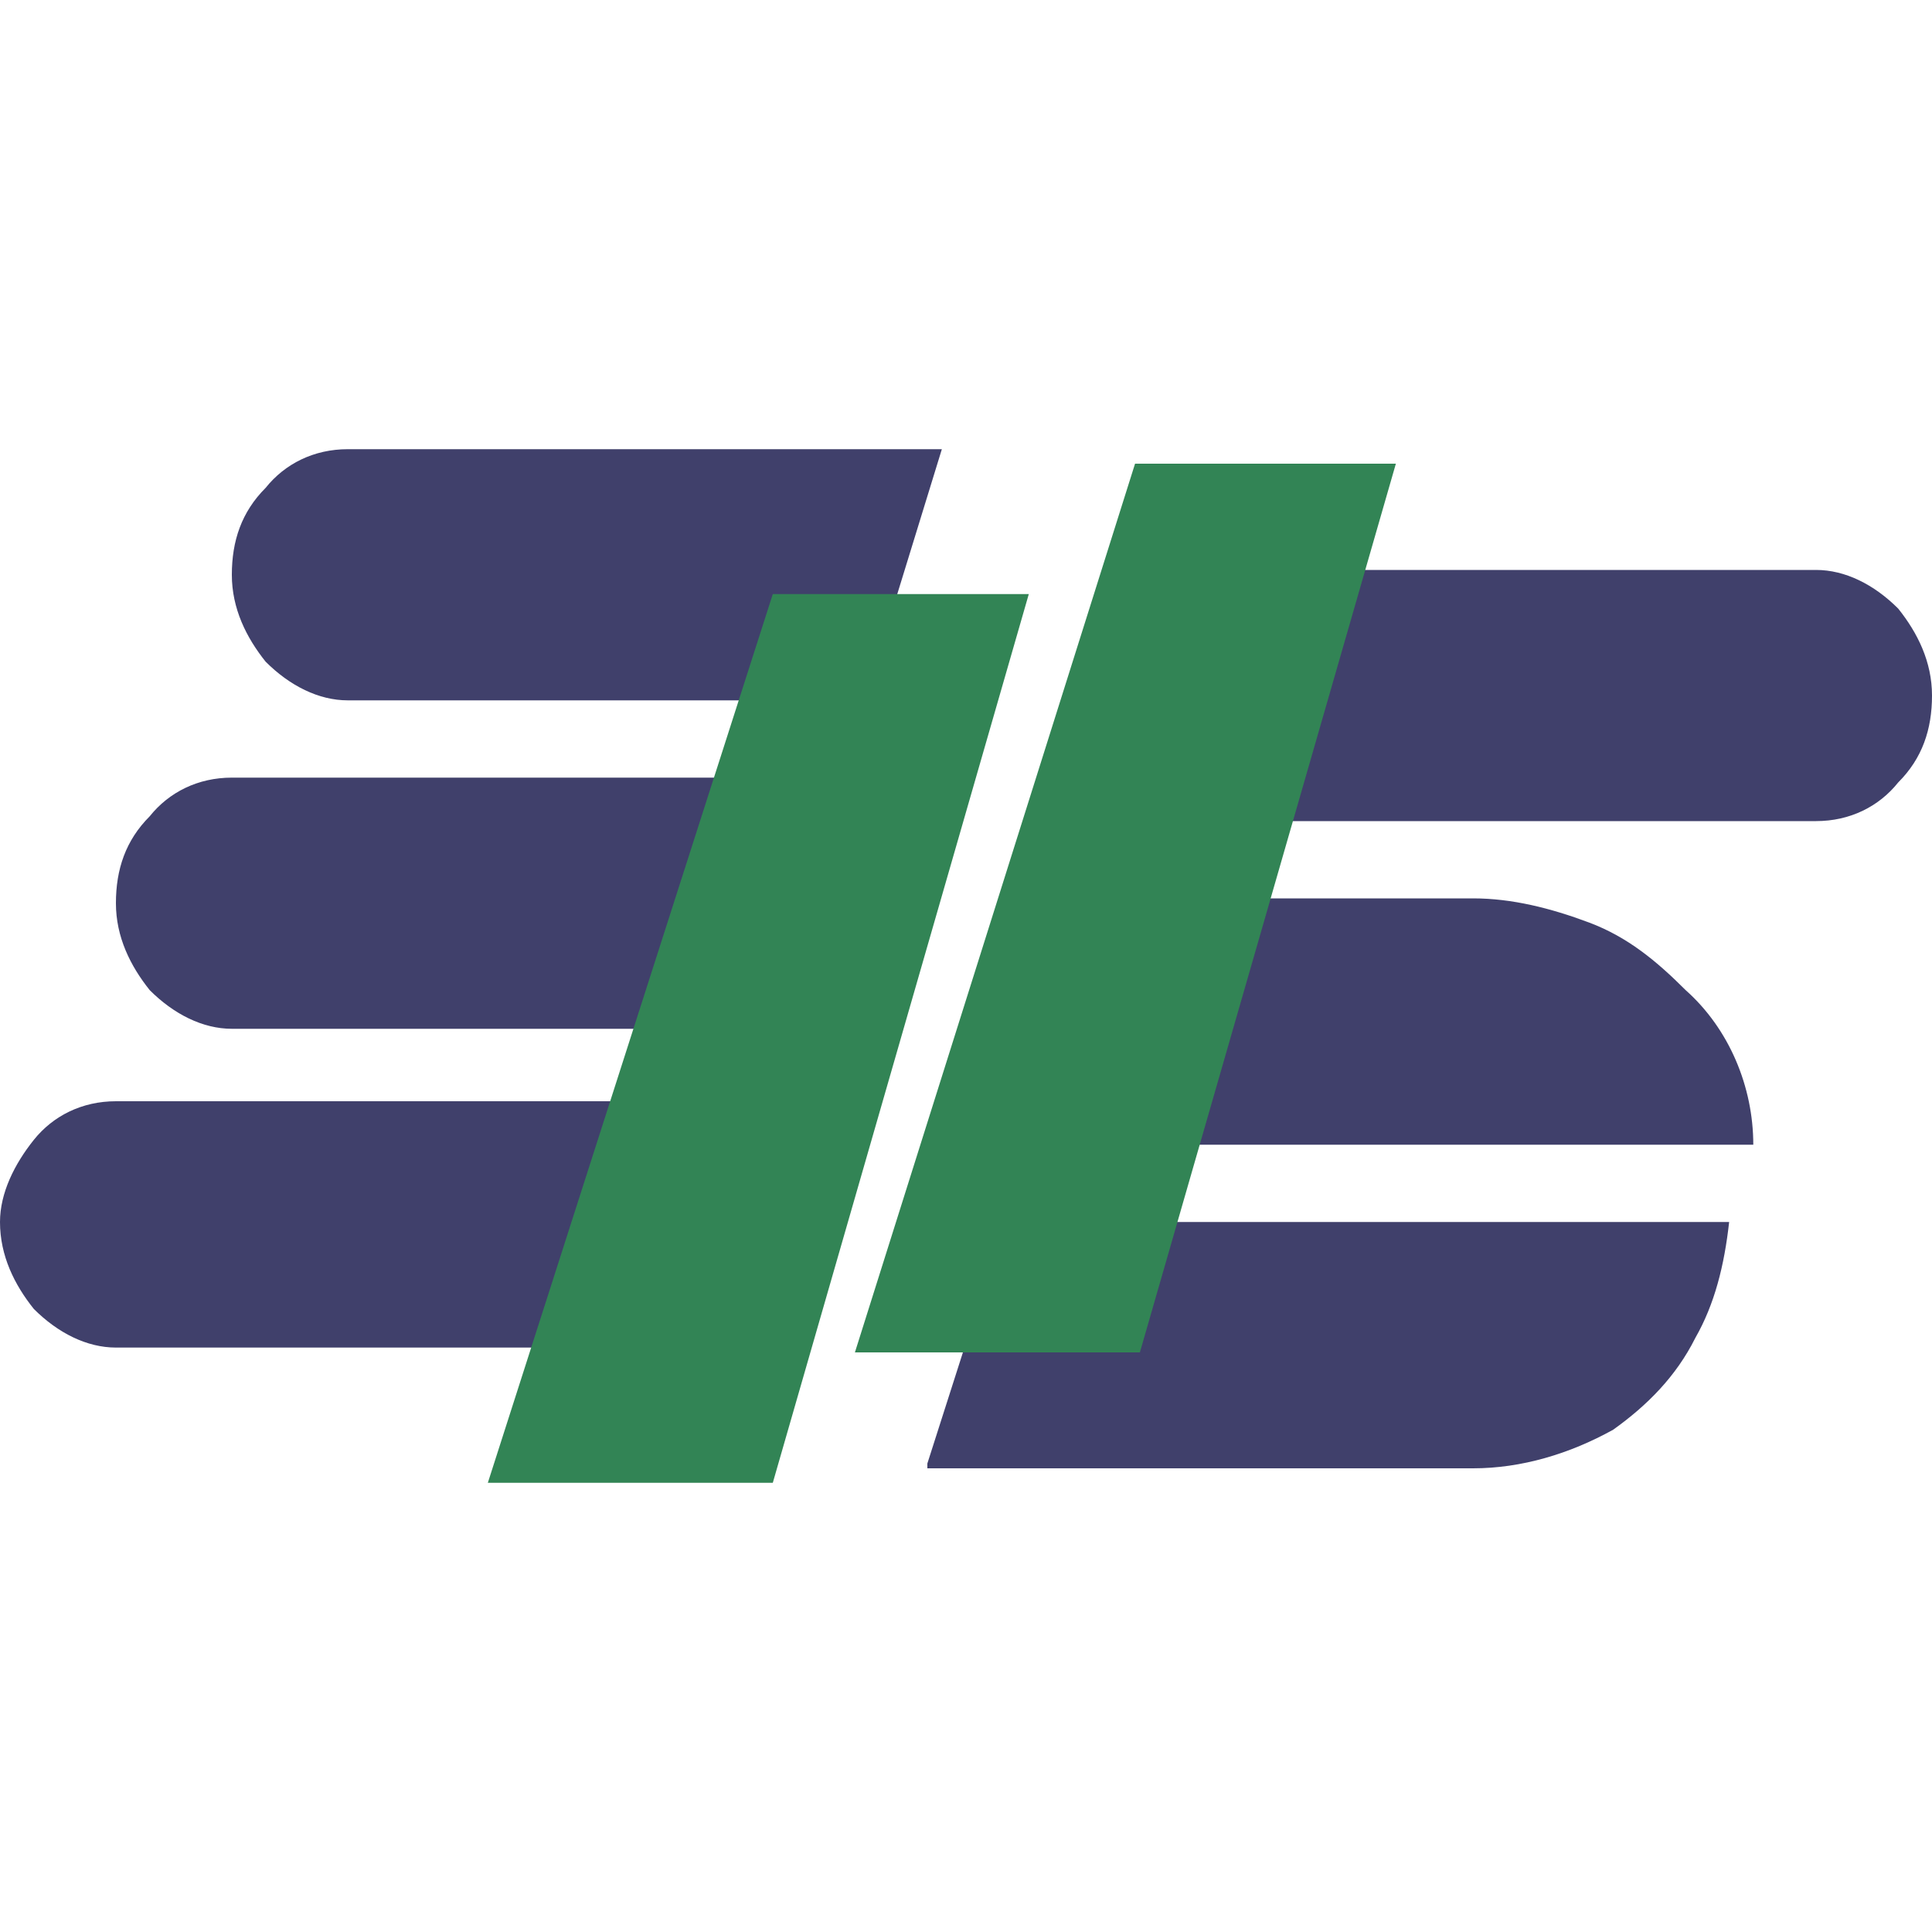
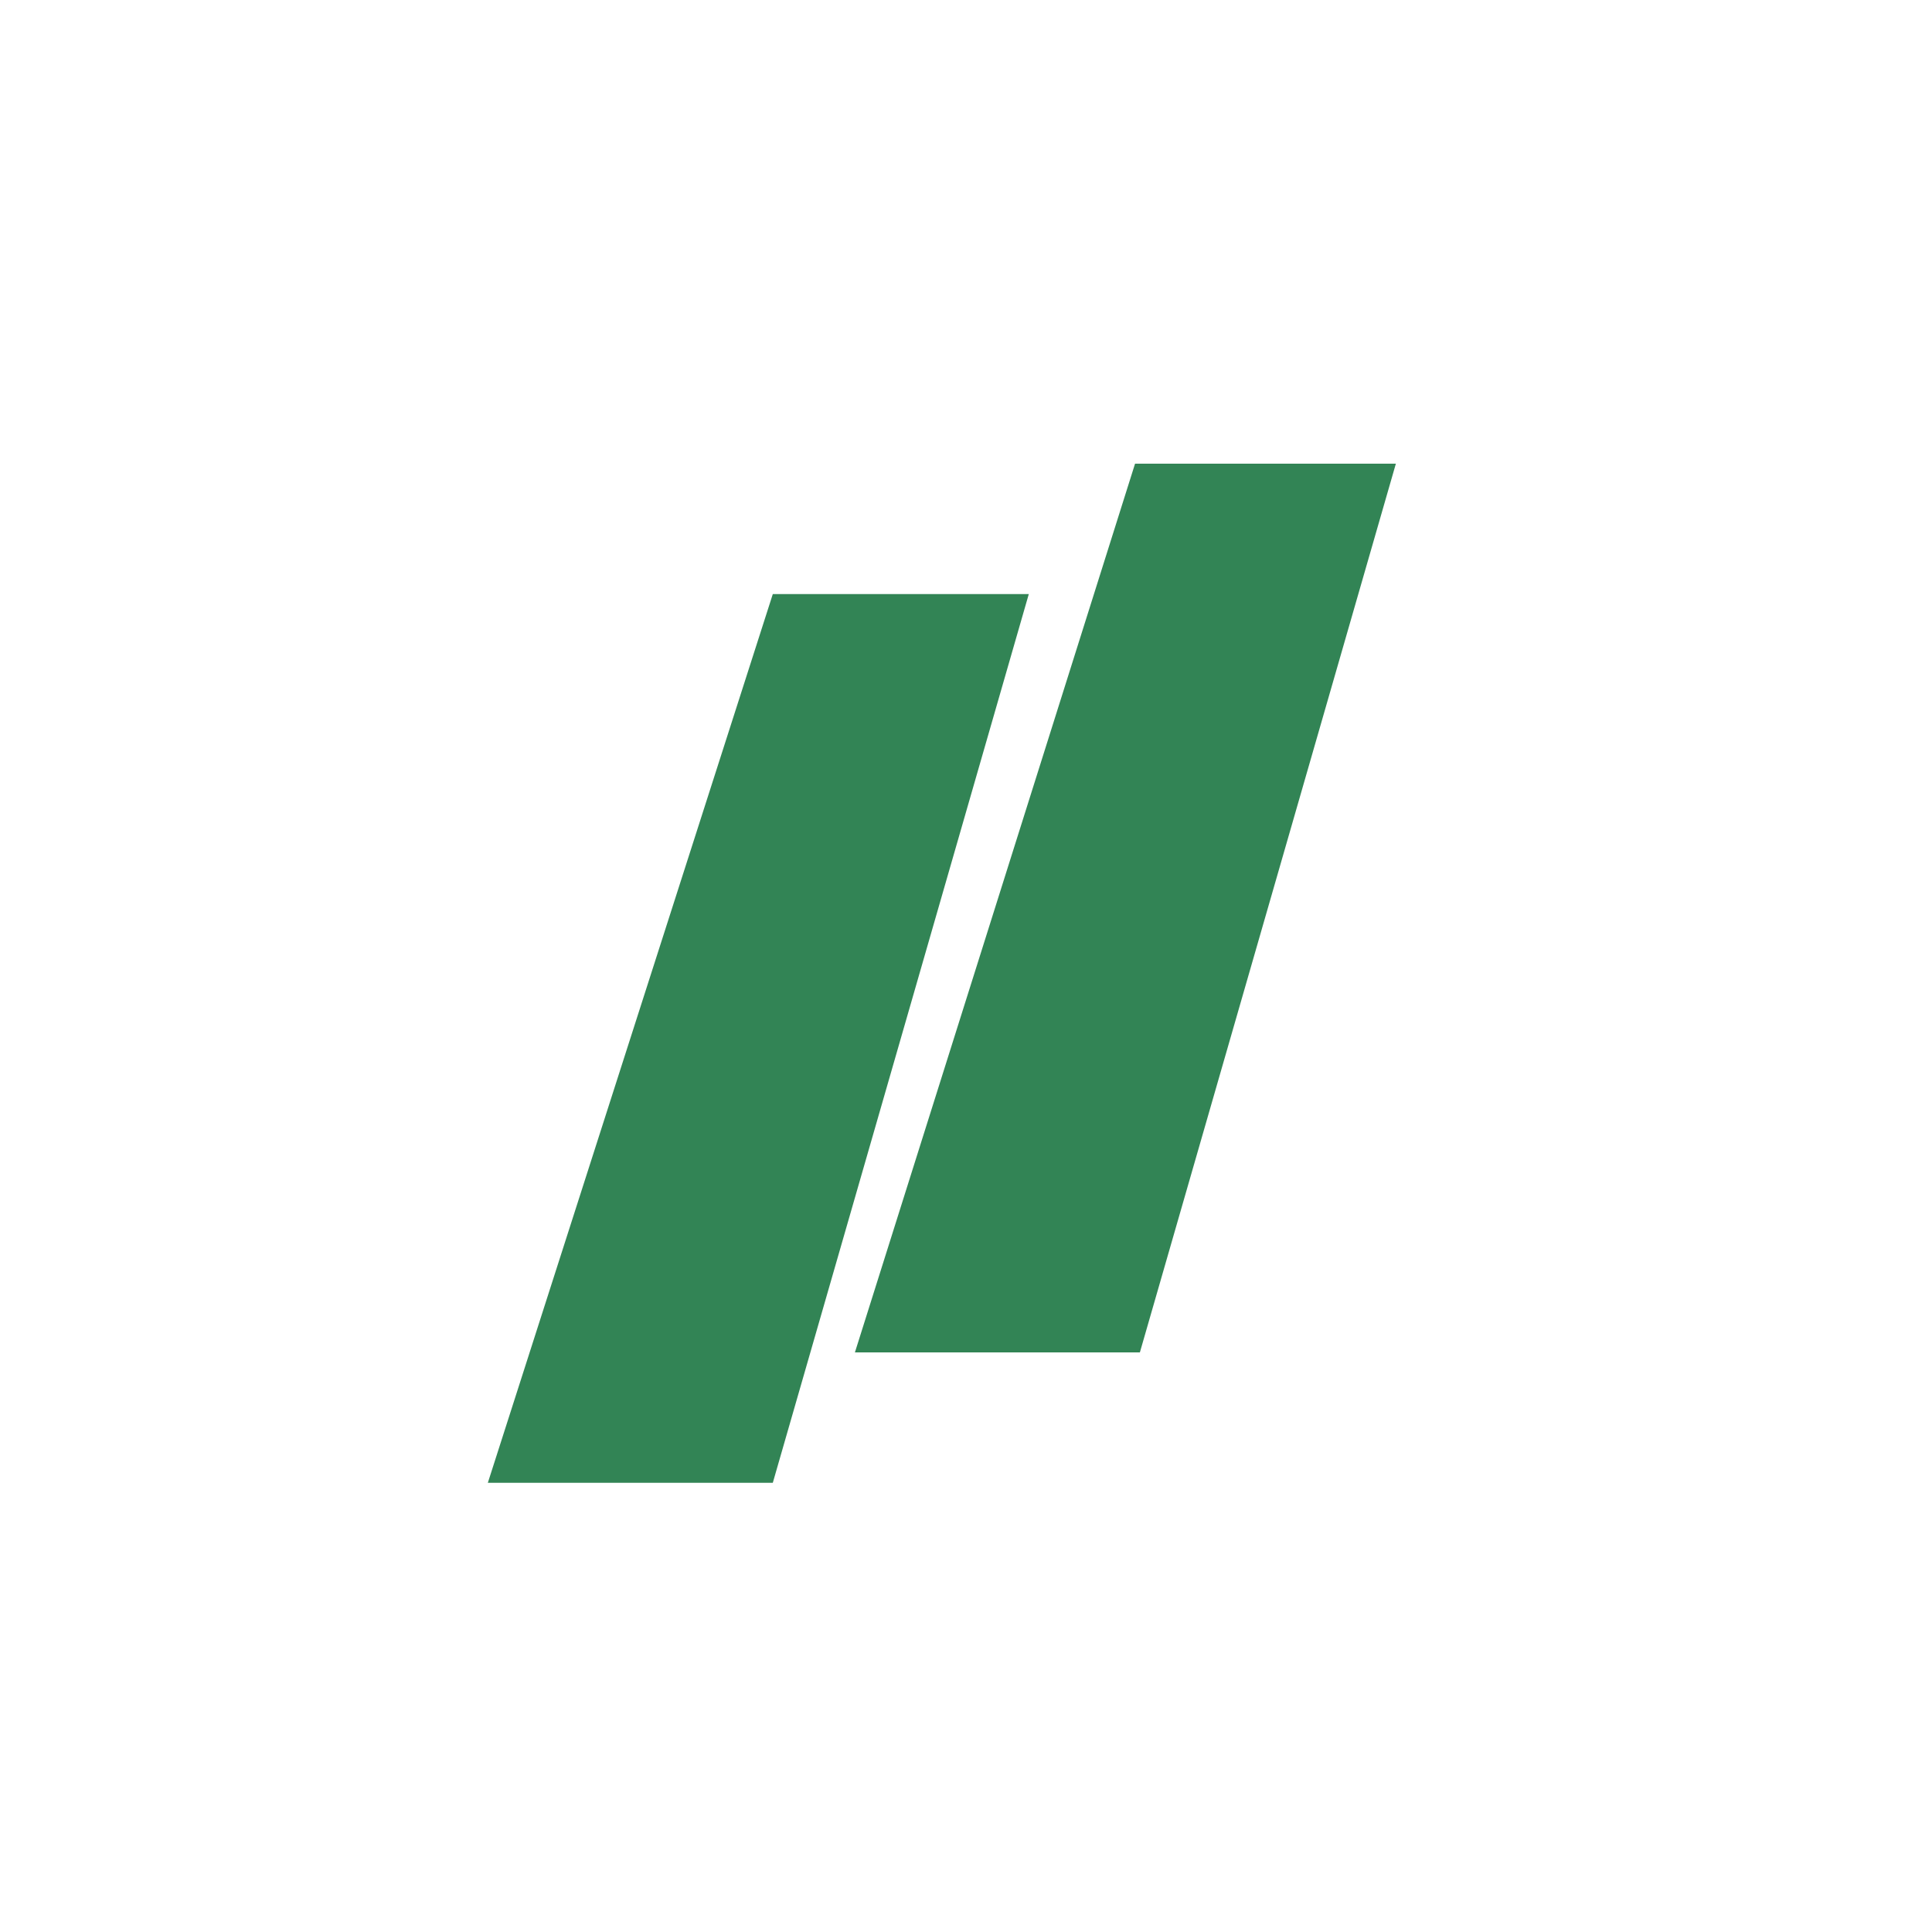
<svg xmlns="http://www.w3.org/2000/svg" width="40" height="40" viewBox="0 0 40 40" fill="none">
-   <path d="M13.7 27.4L15.2 22.8H2.4C1.7 22.8 1.1 23.1 0.7 23.6C0.3 24.1 0 24.7 0 25.3C0 26 0.3 26.6 0.7 27.1C1.2 27.6 1.8 27.9 2.4 27.9H13.4C13.5 27.7 13.6 27.5 13.7 27.4ZM17.3 16.1H4.8C4.1 16.1 3.5 16.4 3.1 16.9C2.6 17.4 2.4 18 2.4 18.7C2.4 19.4 2.7 20 3.1 20.5C3.6 21 4.2 21.3 4.8 21.3H15.7C15.7 21.1 17.3 16.1 17.3 16.1ZM19.5 9.3H7.2C6.5 9.3 5.9 9.6 5.5 10.1C5 10.6 4.8 11.2 4.8 11.9C4.8 12.6 5.1 13.2 5.5 13.7C6 14.2 6.6 14.5 7.2 14.5H17.9L19.5 9.3C19.5 9.3 19.5 9.4 19.5 9.3ZM25.3 17H37.6C38.3 17 38.9 16.7 39.3 16.2C39.8 15.7 40 15.1 40 14.4C40 13.7 39.7 13.1 39.3 12.6C38.8 12.1 38.2 11.8 37.6 11.8H26.9L25.3 17C25.3 17 25.3 16.9 25.3 17ZM36.3 23.7H22.9V23.6L24.5 18.6H30.5C31.3 18.6 32.1 18.8 32.9 19.1C33.7 19.4 34.3 19.9 34.9 20.5C35.8 21.3 36.3 22.5 36.3 23.7ZM33.4 29.6C32.5 30.1 31.5 30.4 30.5 30.4H19.2V30.3L20.8 25.3H35.8C35.7 26.2 35.5 27 35.1 27.7C34.7 28.5 34.1 29.1 33.4 29.6Z" fill="#40406B" />
  <path d="M16 12.3L10.1 30.7H16L21.3 12.3H16ZM23.5 9.6L17.7 28H23.6L28.9 9.6H23.5Z" fill="#328455" />
</svg>